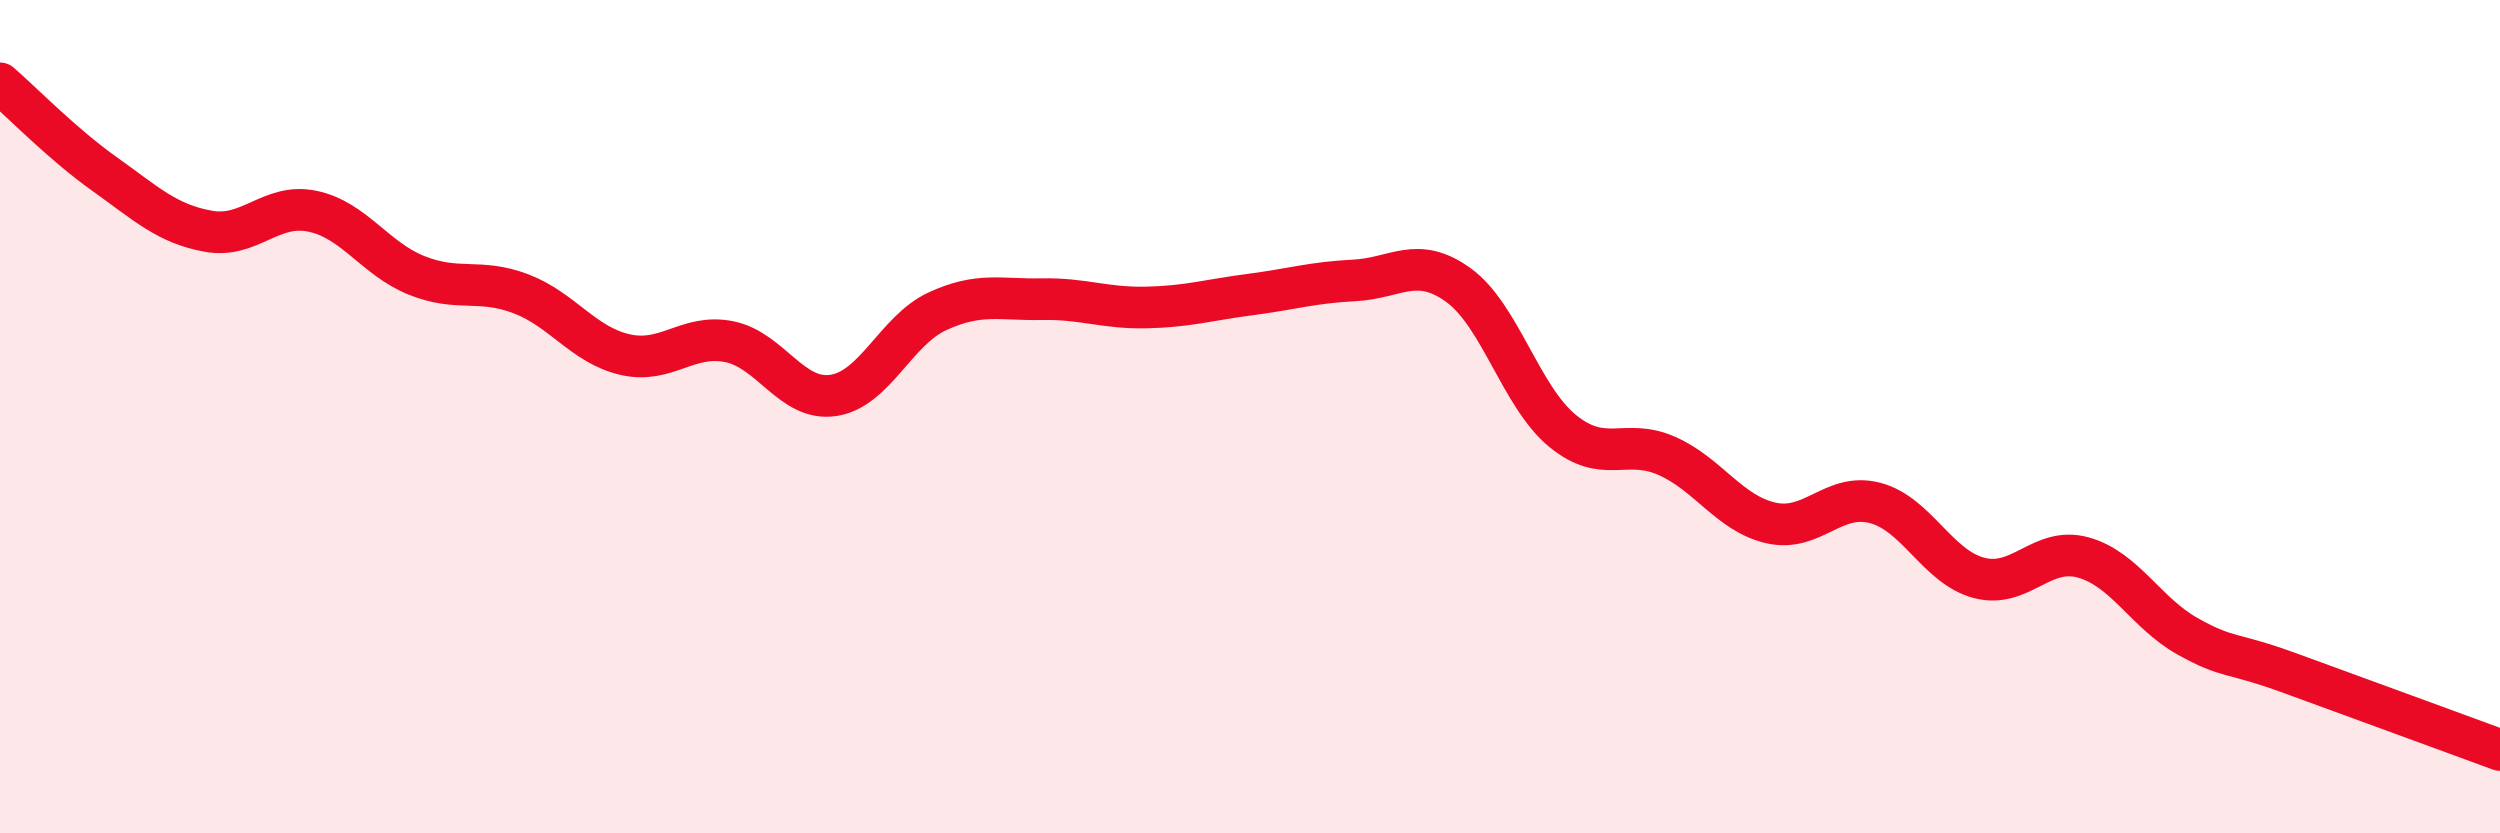
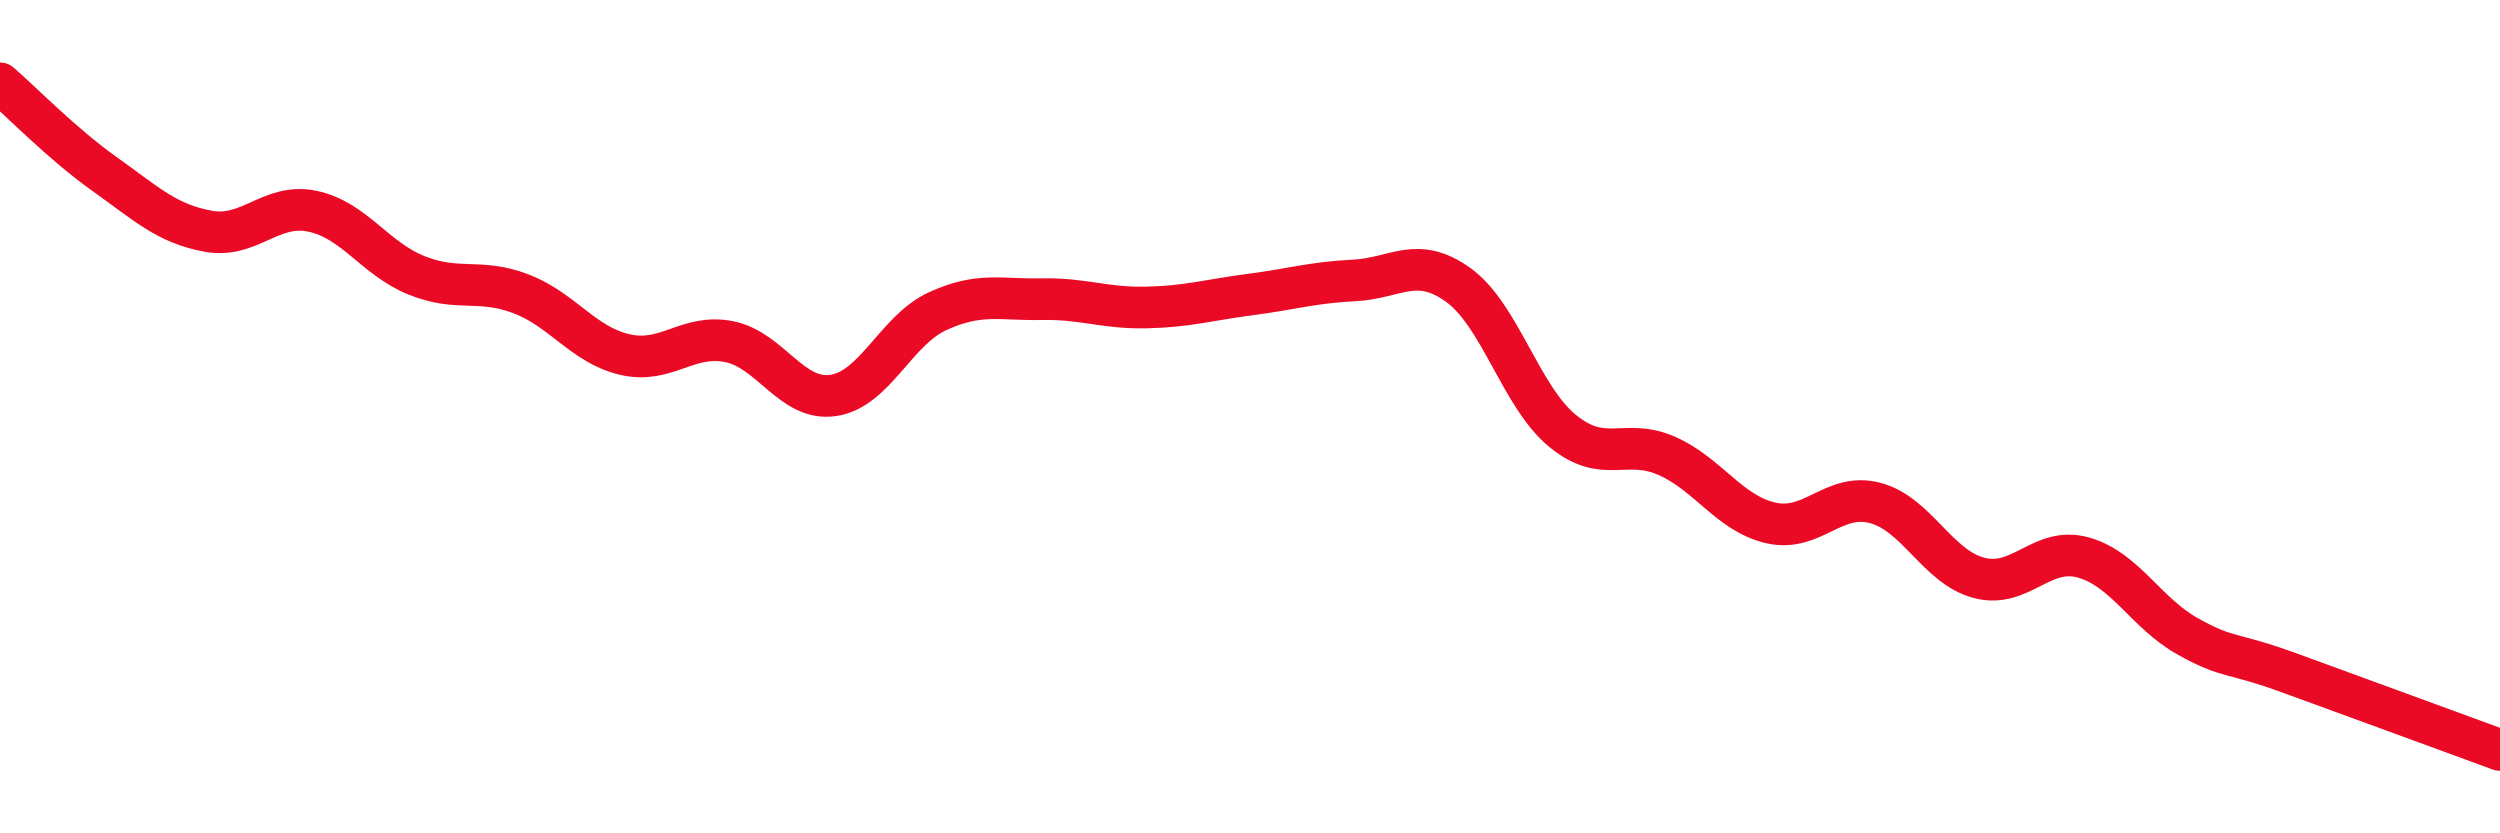
<svg xmlns="http://www.w3.org/2000/svg" width="60" height="20" viewBox="0 0 60 20">
-   <path d="M 0,2 C 0.5,2.43 1.5,3.46 2.5,4.17 C 3.5,4.88 4,5.37 5,5.55 C 6,5.73 6.5,4.86 7.5,5.07 C 8.5,5.28 9,6.21 10,6.61 C 11,7.01 11.5,6.67 12.5,7.05 C 13.5,7.43 14,8.28 15,8.51 C 16,8.74 16.5,8 17.5,8.2 C 18.5,8.4 19,9.64 20,9.49 C 21,9.34 21.5,7.93 22.5,7.47 C 23.5,7.01 24,7.2 25,7.18 C 26,7.16 26.5,7.4 27.5,7.38 C 28.5,7.36 29,7.2 30,7.07 C 31,6.94 31.5,6.78 32.5,6.73 C 33.5,6.68 34,6.12 35,6.84 C 36,7.56 36.5,9.52 37.5,10.34 C 38.5,11.16 39,10.5 40,10.94 C 41,11.38 41.5,12.32 42.5,12.55 C 43.5,12.78 44,11.81 45,12.07 C 46,12.33 46.5,13.61 47.5,13.87 C 48.5,14.13 49,13.1 50,13.38 C 51,13.66 51.5,14.71 52.5,15.27 C 53.5,15.83 53.5,15.62 55,16.17 C 56.5,16.72 59,17.63 60,18L60 20L0 20Z" fill="#EB0A25" opacity="0.1" stroke-linecap="round" stroke-linejoin="round" />
  <path d="M 0,2 C 0.5,2.43 1.5,3.46 2.5,4.17 C 3.5,4.88 4,5.37 5,5.55 C 6,5.73 6.5,4.86 7.5,5.07 C 8.5,5.28 9,6.21 10,6.61 C 11,7.01 11.5,6.67 12.5,7.05 C 13.5,7.43 14,8.28 15,8.51 C 16,8.74 16.5,8 17.5,8.2 C 18.5,8.4 19,9.64 20,9.49 C 21,9.34 21.5,7.93 22.5,7.47 C 23.5,7.01 24,7.2 25,7.18 C 26,7.16 26.5,7.4 27.5,7.38 C 28.5,7.36 29,7.2 30,7.07 C 31,6.94 31.5,6.78 32.5,6.73 C 33.5,6.68 34,6.12 35,6.84 C 36,7.56 36.5,9.52 37.5,10.34 C 38.5,11.16 39,10.5 40,10.94 C 41,11.38 41.5,12.32 42.5,12.55 C 43.5,12.78 44,11.81 45,12.07 C 46,12.33 46.5,13.61 47.5,13.87 C 48.5,14.13 49,13.1 50,13.38 C 51,13.66 51.5,14.71 52.5,15.27 C 53.5,15.83 53.5,15.62 55,16.17 C 56.5,16.72 59,17.63 60,18" stroke="#EB0A25" stroke-width="1" fill="none" stroke-linecap="round" stroke-linejoin="round" />
</svg>